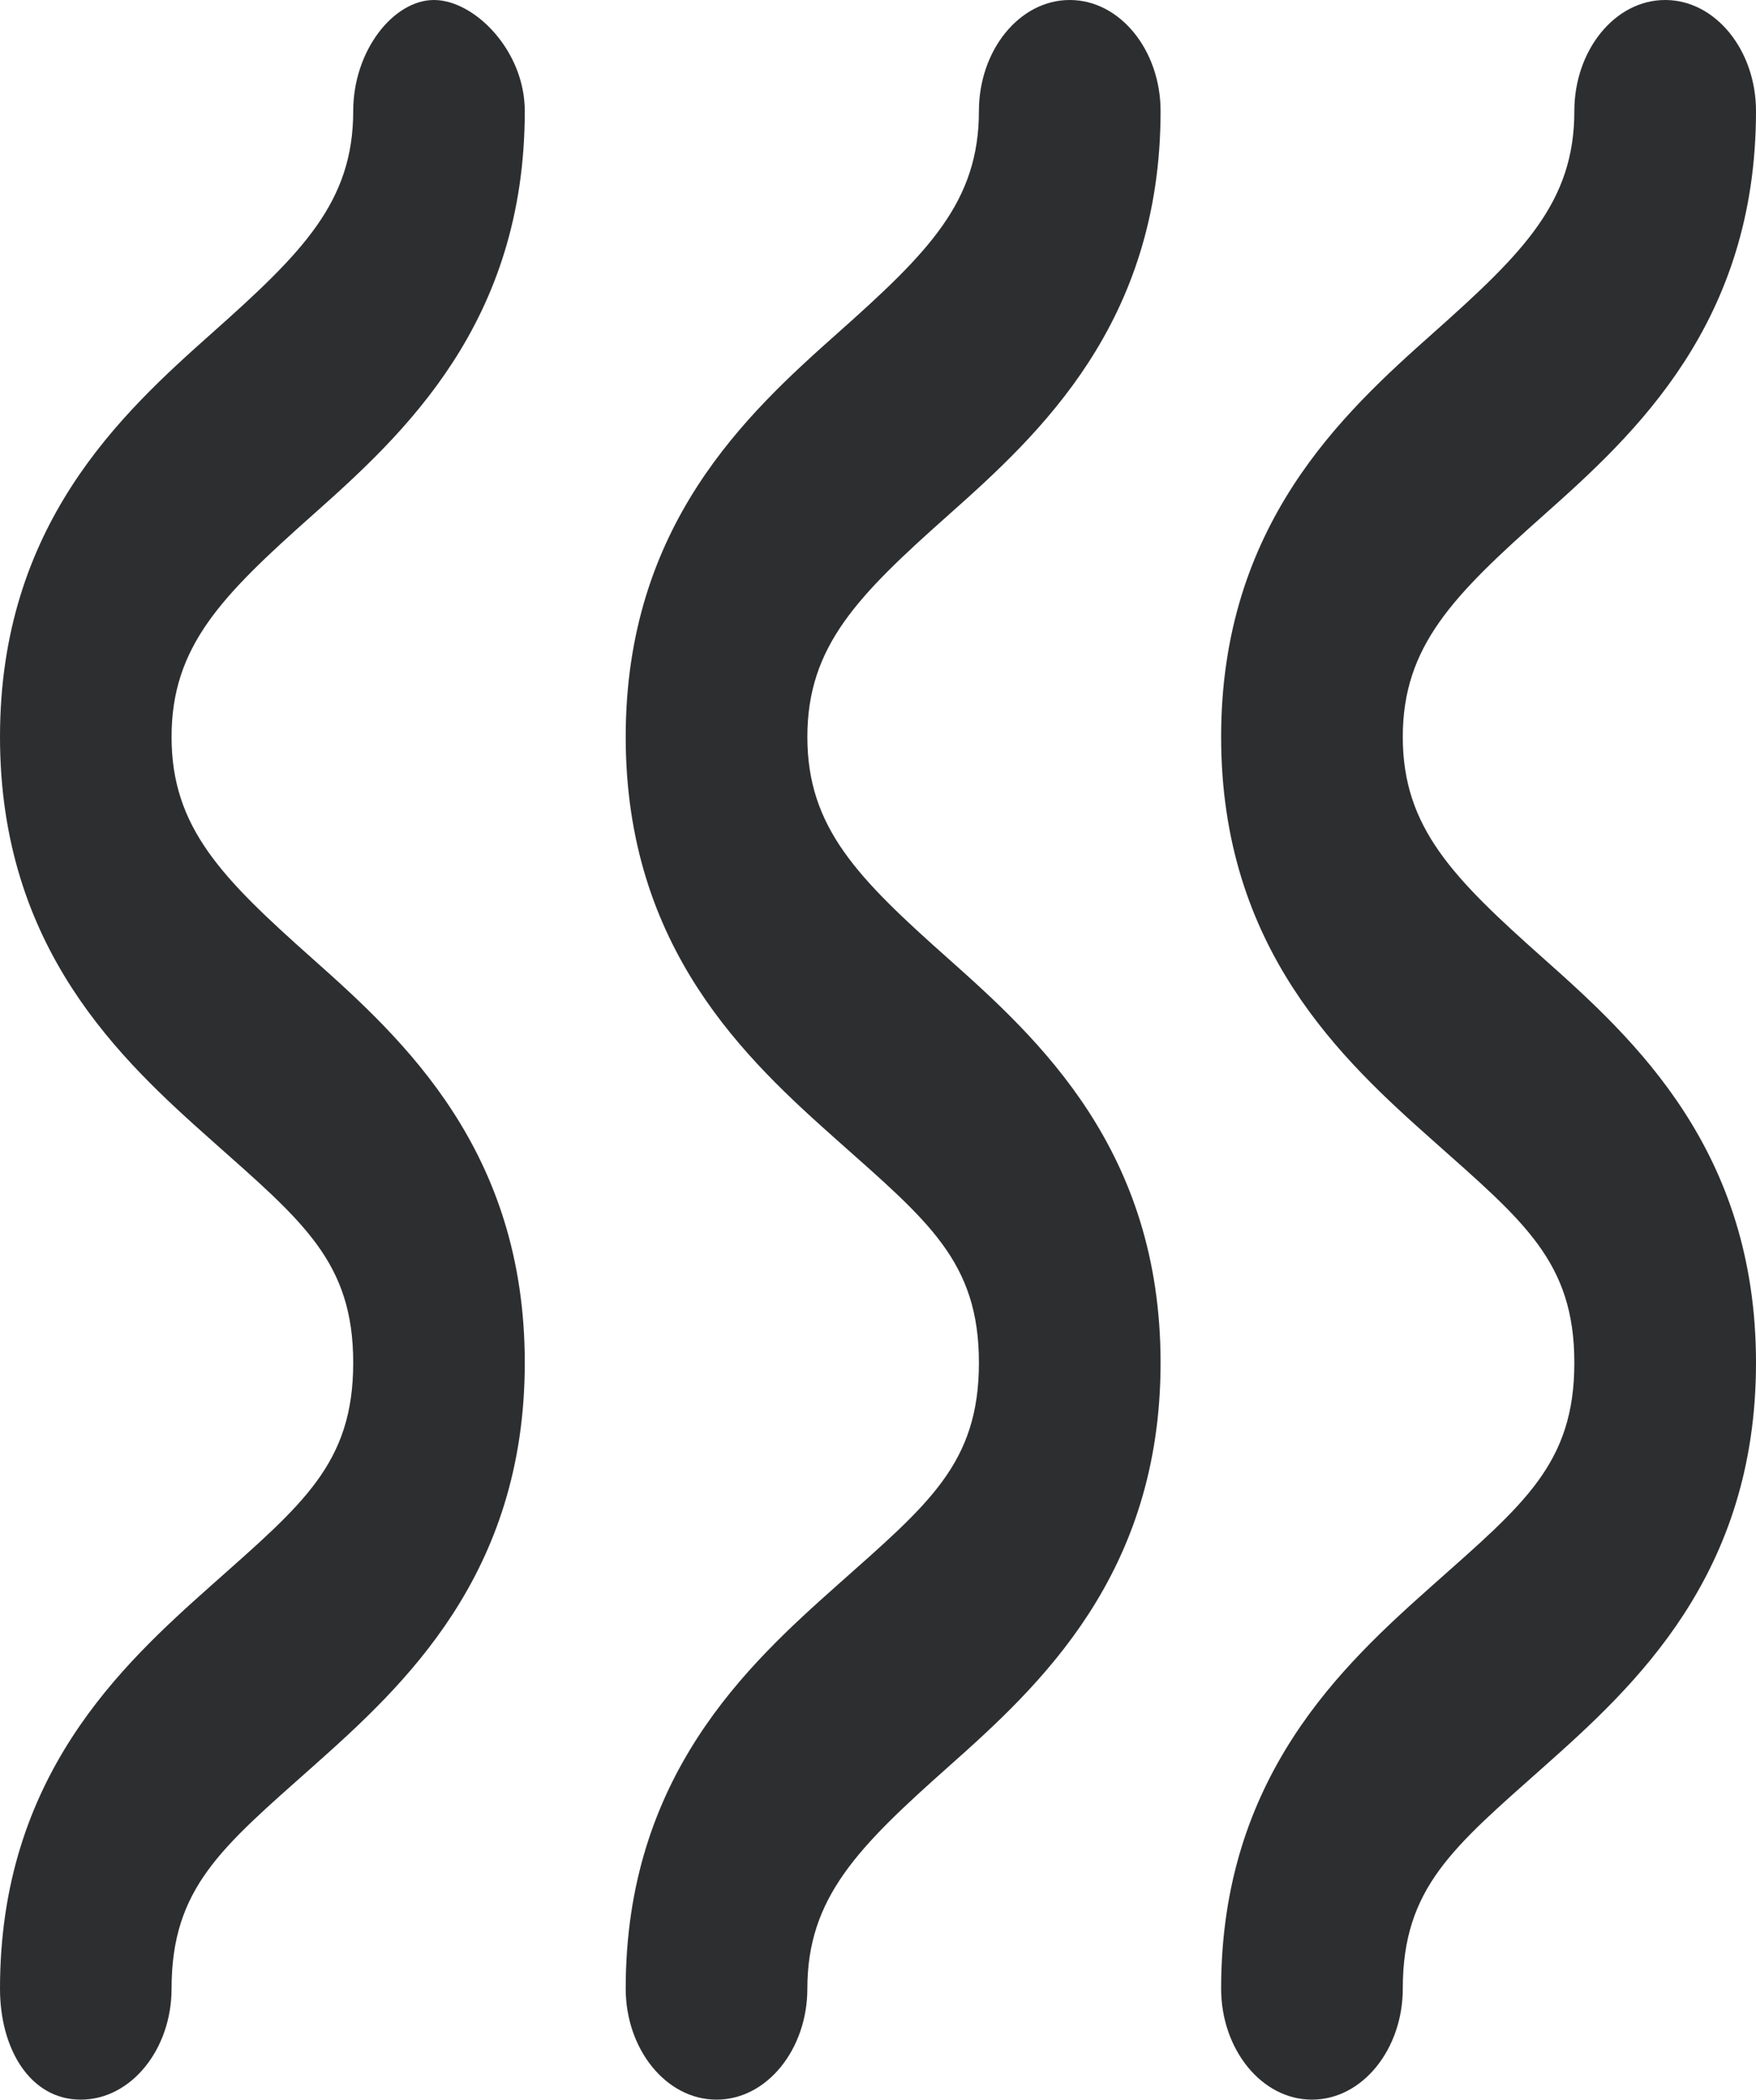
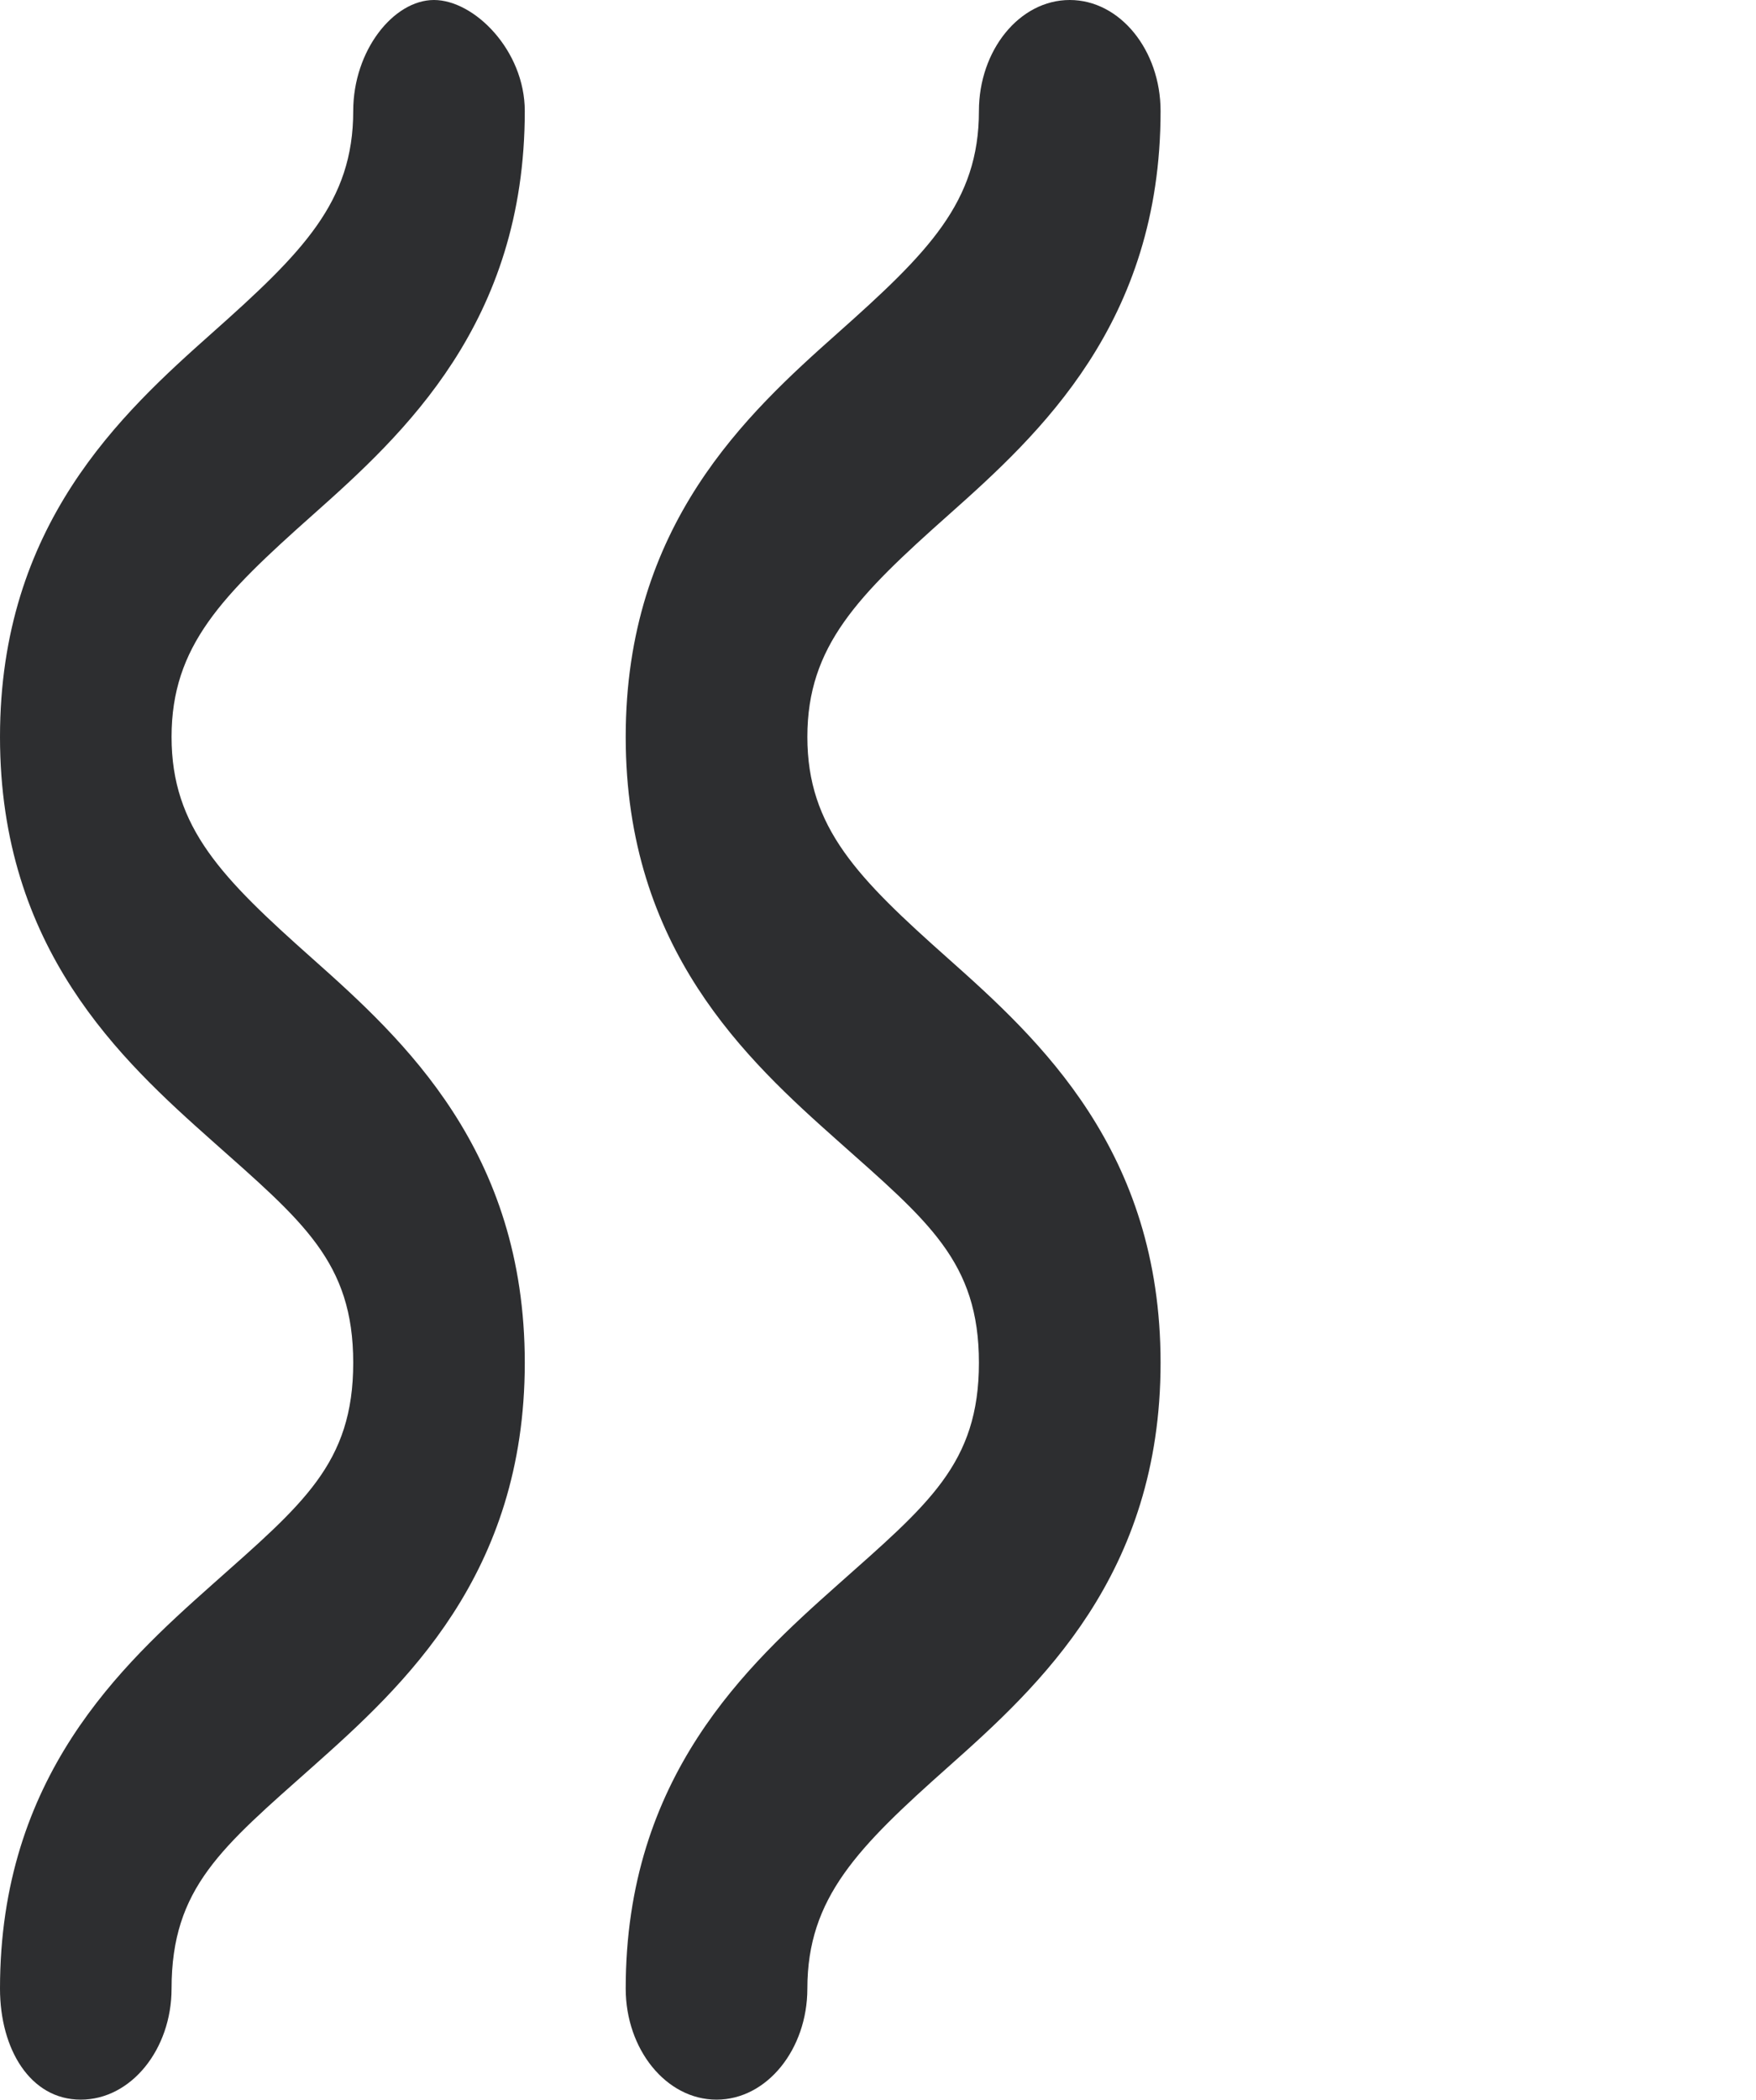
<svg xmlns="http://www.w3.org/2000/svg" version="1.1" id="Layer_2_00000045582276712762532300000014371475842395604140_" x="0px" y="0px" viewBox="0 0 17.4 20.8" style="enable-background:new 0 0 17.4 20.8;" xml:space="preserve">
  <style type="text/css"> .st0{fill:#2D2E30;} </style>
  <g id="Layer_1-2">
    <path class="st0" d="M5.2,1.1c0,2.1-1.2,3.2-2.1,4C2.2,5.9,1.7,6.4,1.7,7.3s0.5,1.4,1.4,2.2c0.9,0.8,2.1,1.9,2.1,4s-1.2,3.2-2.1,4 c-0.9,0.8-1.4,1.2-1.4,2.2c0,0.6-0.4,1.1-0.9,1.1S0,20.3,0,19.7c0-2.1,1.2-3.2,2.1-4c0.9-0.8,1.4-1.2,1.4-2.2S3,12.1,2.1,11.3 C1.2,10.5,0,9.4,0,7.3s1.2-3.2,2.1-4C3,2.5,3.5,2,3.5,1.1C3.5,0.5,3.9,0,4.3,0S5.2,0.5,5.2,1.1z" />
    <path class="st0" d="M11.5,1.1c0,2.1-1.2,3.2-2.1,4C8.5,5.9,8,6.4,8,7.3s0.5,1.4,1.4,2.2c0.9,0.8,2.1,1.9,2.1,4s-1.2,3.2-2.1,4 C8.5,18.3,8,18.8,8,19.7c0,0.6-0.4,1.1-0.9,1.1s-0.9-0.5-0.9-1.1c0-2.1,1.2-3.2,2.1-4c0.9-0.8,1.4-1.2,1.4-2.2s-0.5-1.4-1.4-2.2 c-0.9-0.8-2.1-1.9-2.1-4s1.2-3.2,2.1-4C9.2,2.5,9.7,2,9.7,1.1c0-0.6,0.4-1.1,0.9-1.1S11.5,0.5,11.5,1.1z" />
-     <path class="st0" d="M17.4,1.1c0,2.1-1.2,3.2-2.1,4c-0.9,0.8-1.4,1.3-1.4,2.2s0.5,1.4,1.4,2.2c0.9,0.8,2.1,1.9,2.1,4 s-1.2,3.2-2.1,4c-0.9,0.8-1.4,1.2-1.4,2.2c0,0.6-0.4,1.1-0.9,1.1s-0.9-0.5-0.9-1.1c0-2.1,1.2-3.2,2.1-4c0.9-0.8,1.4-1.2,1.4-2.2 s-0.5-1.4-1.4-2.2c-0.9-0.8-2.1-1.9-2.1-4s1.2-3.2,2.1-4c0.9-0.8,1.4-1.3,1.4-2.2C15.6,0.5,16,0,16.5,0S17.4,0.5,17.4,1.1z" />
  </g>
</svg>